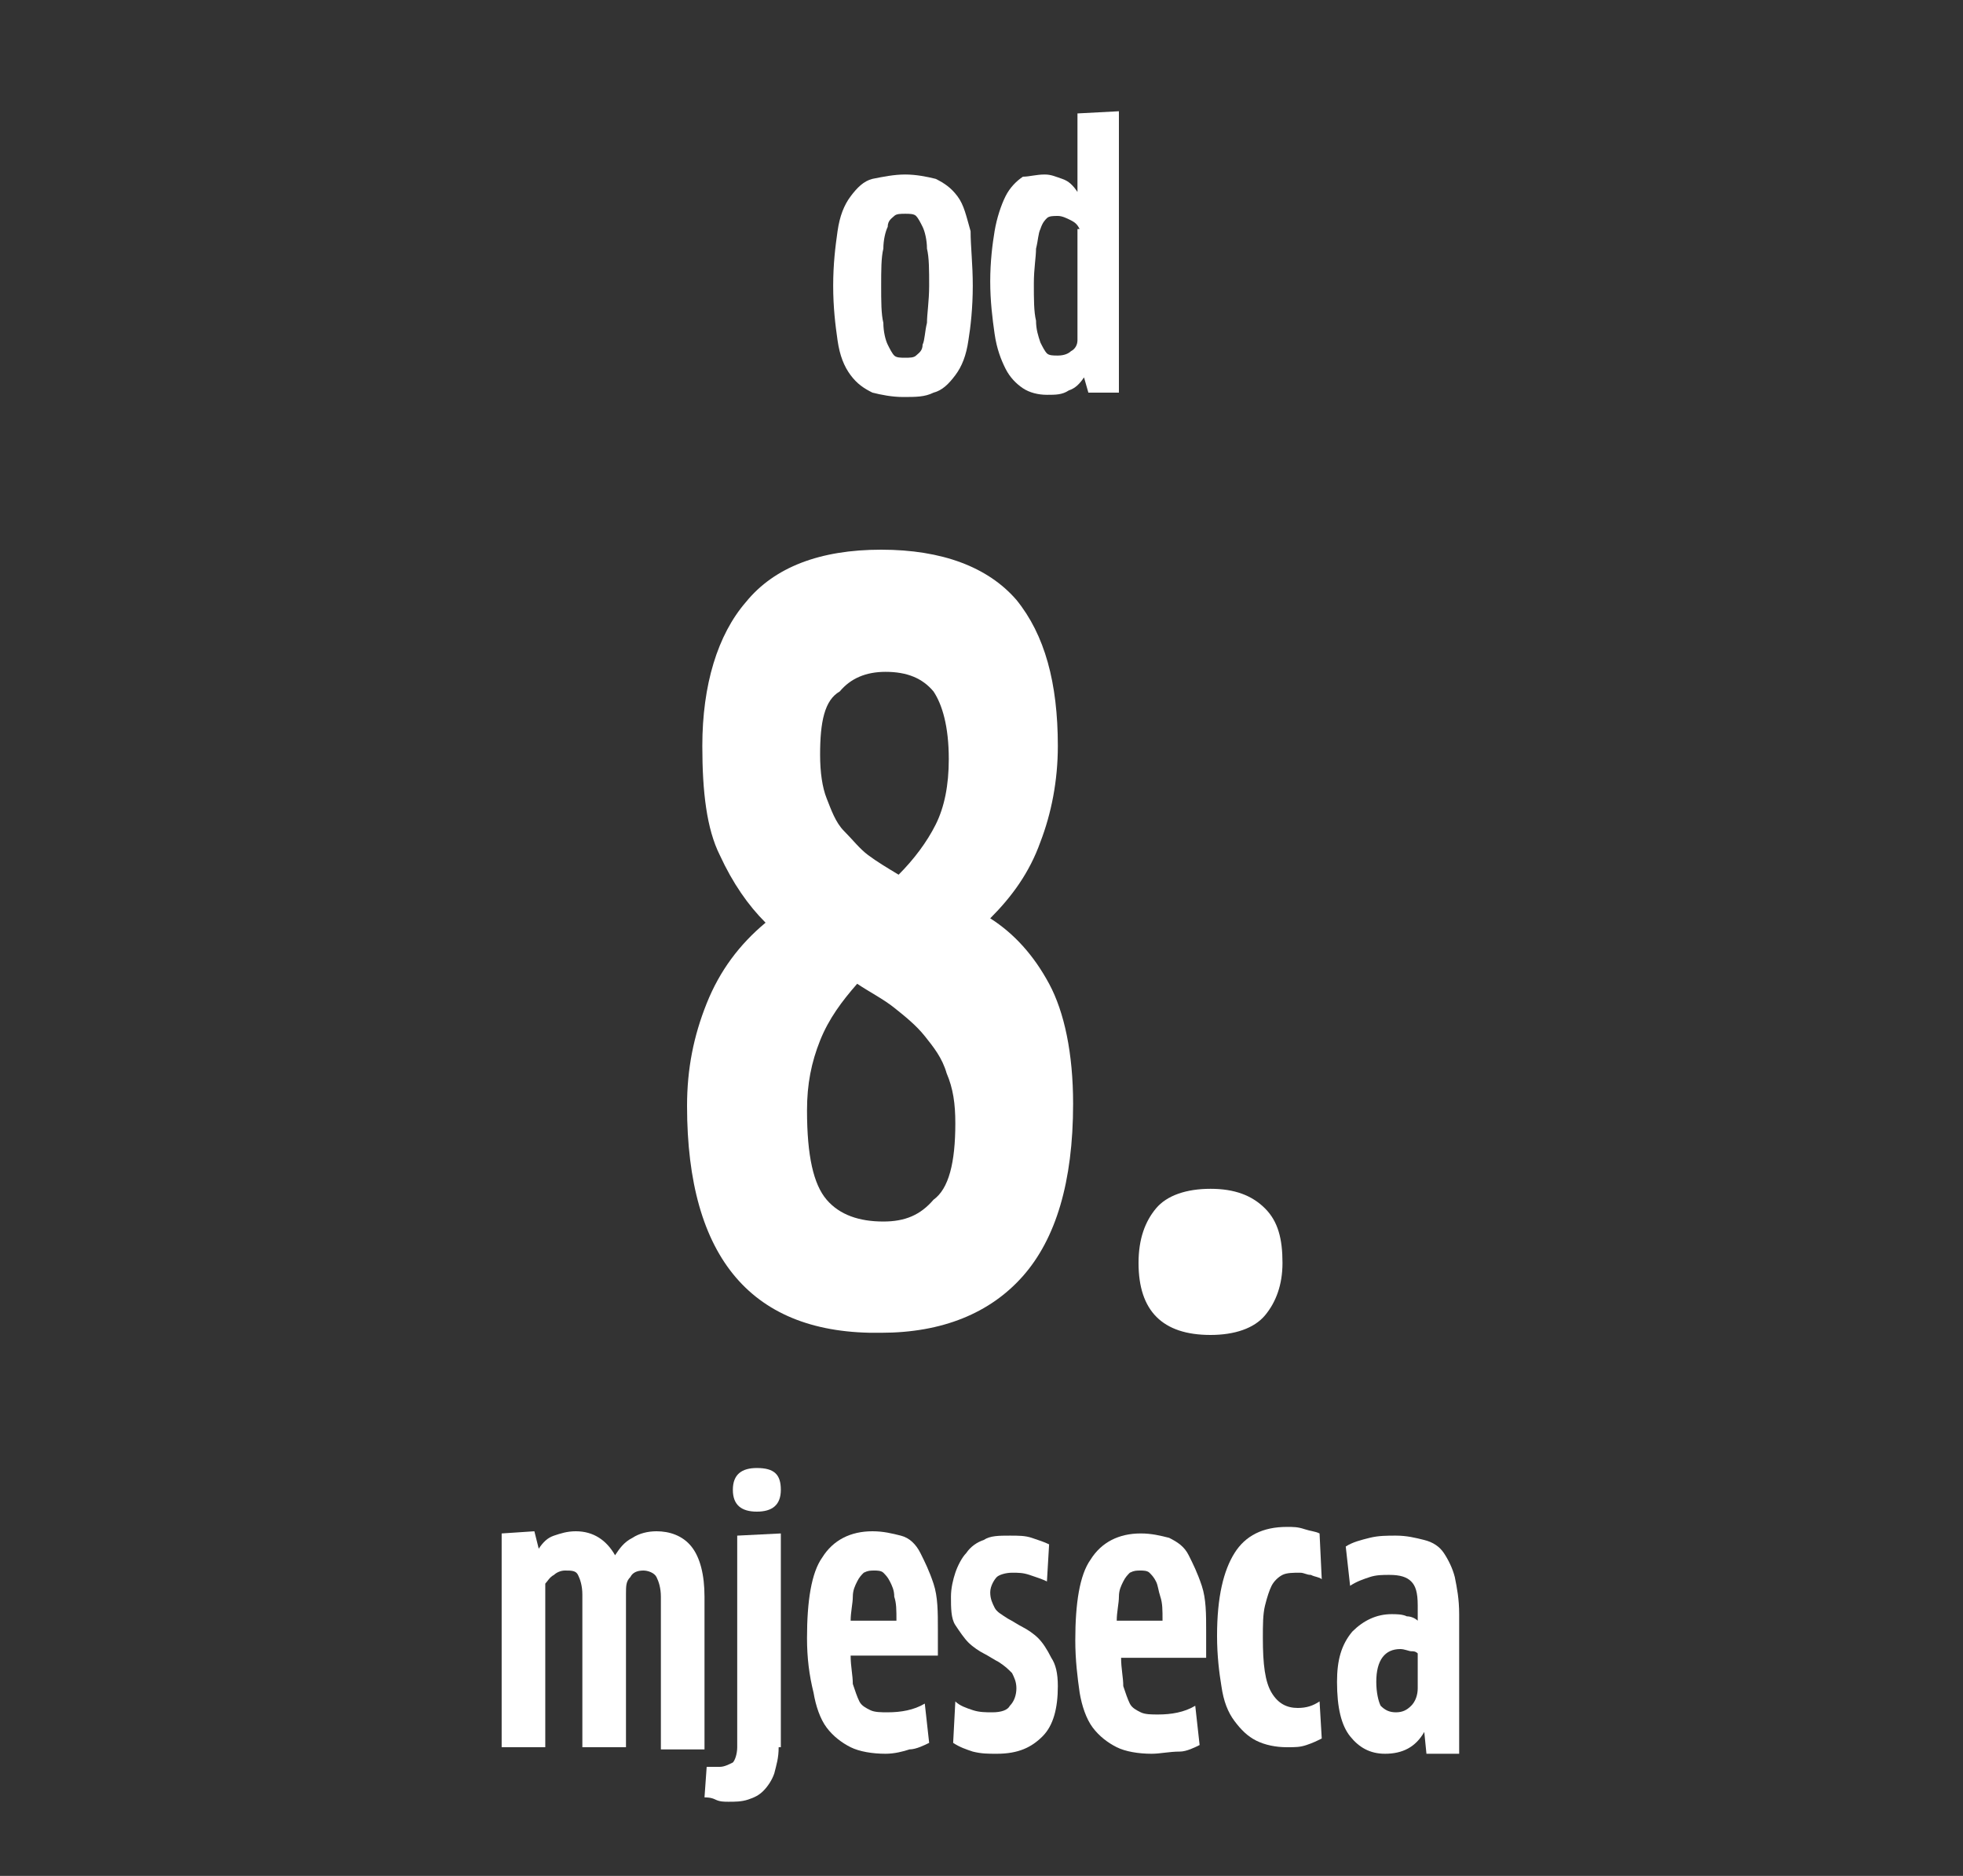
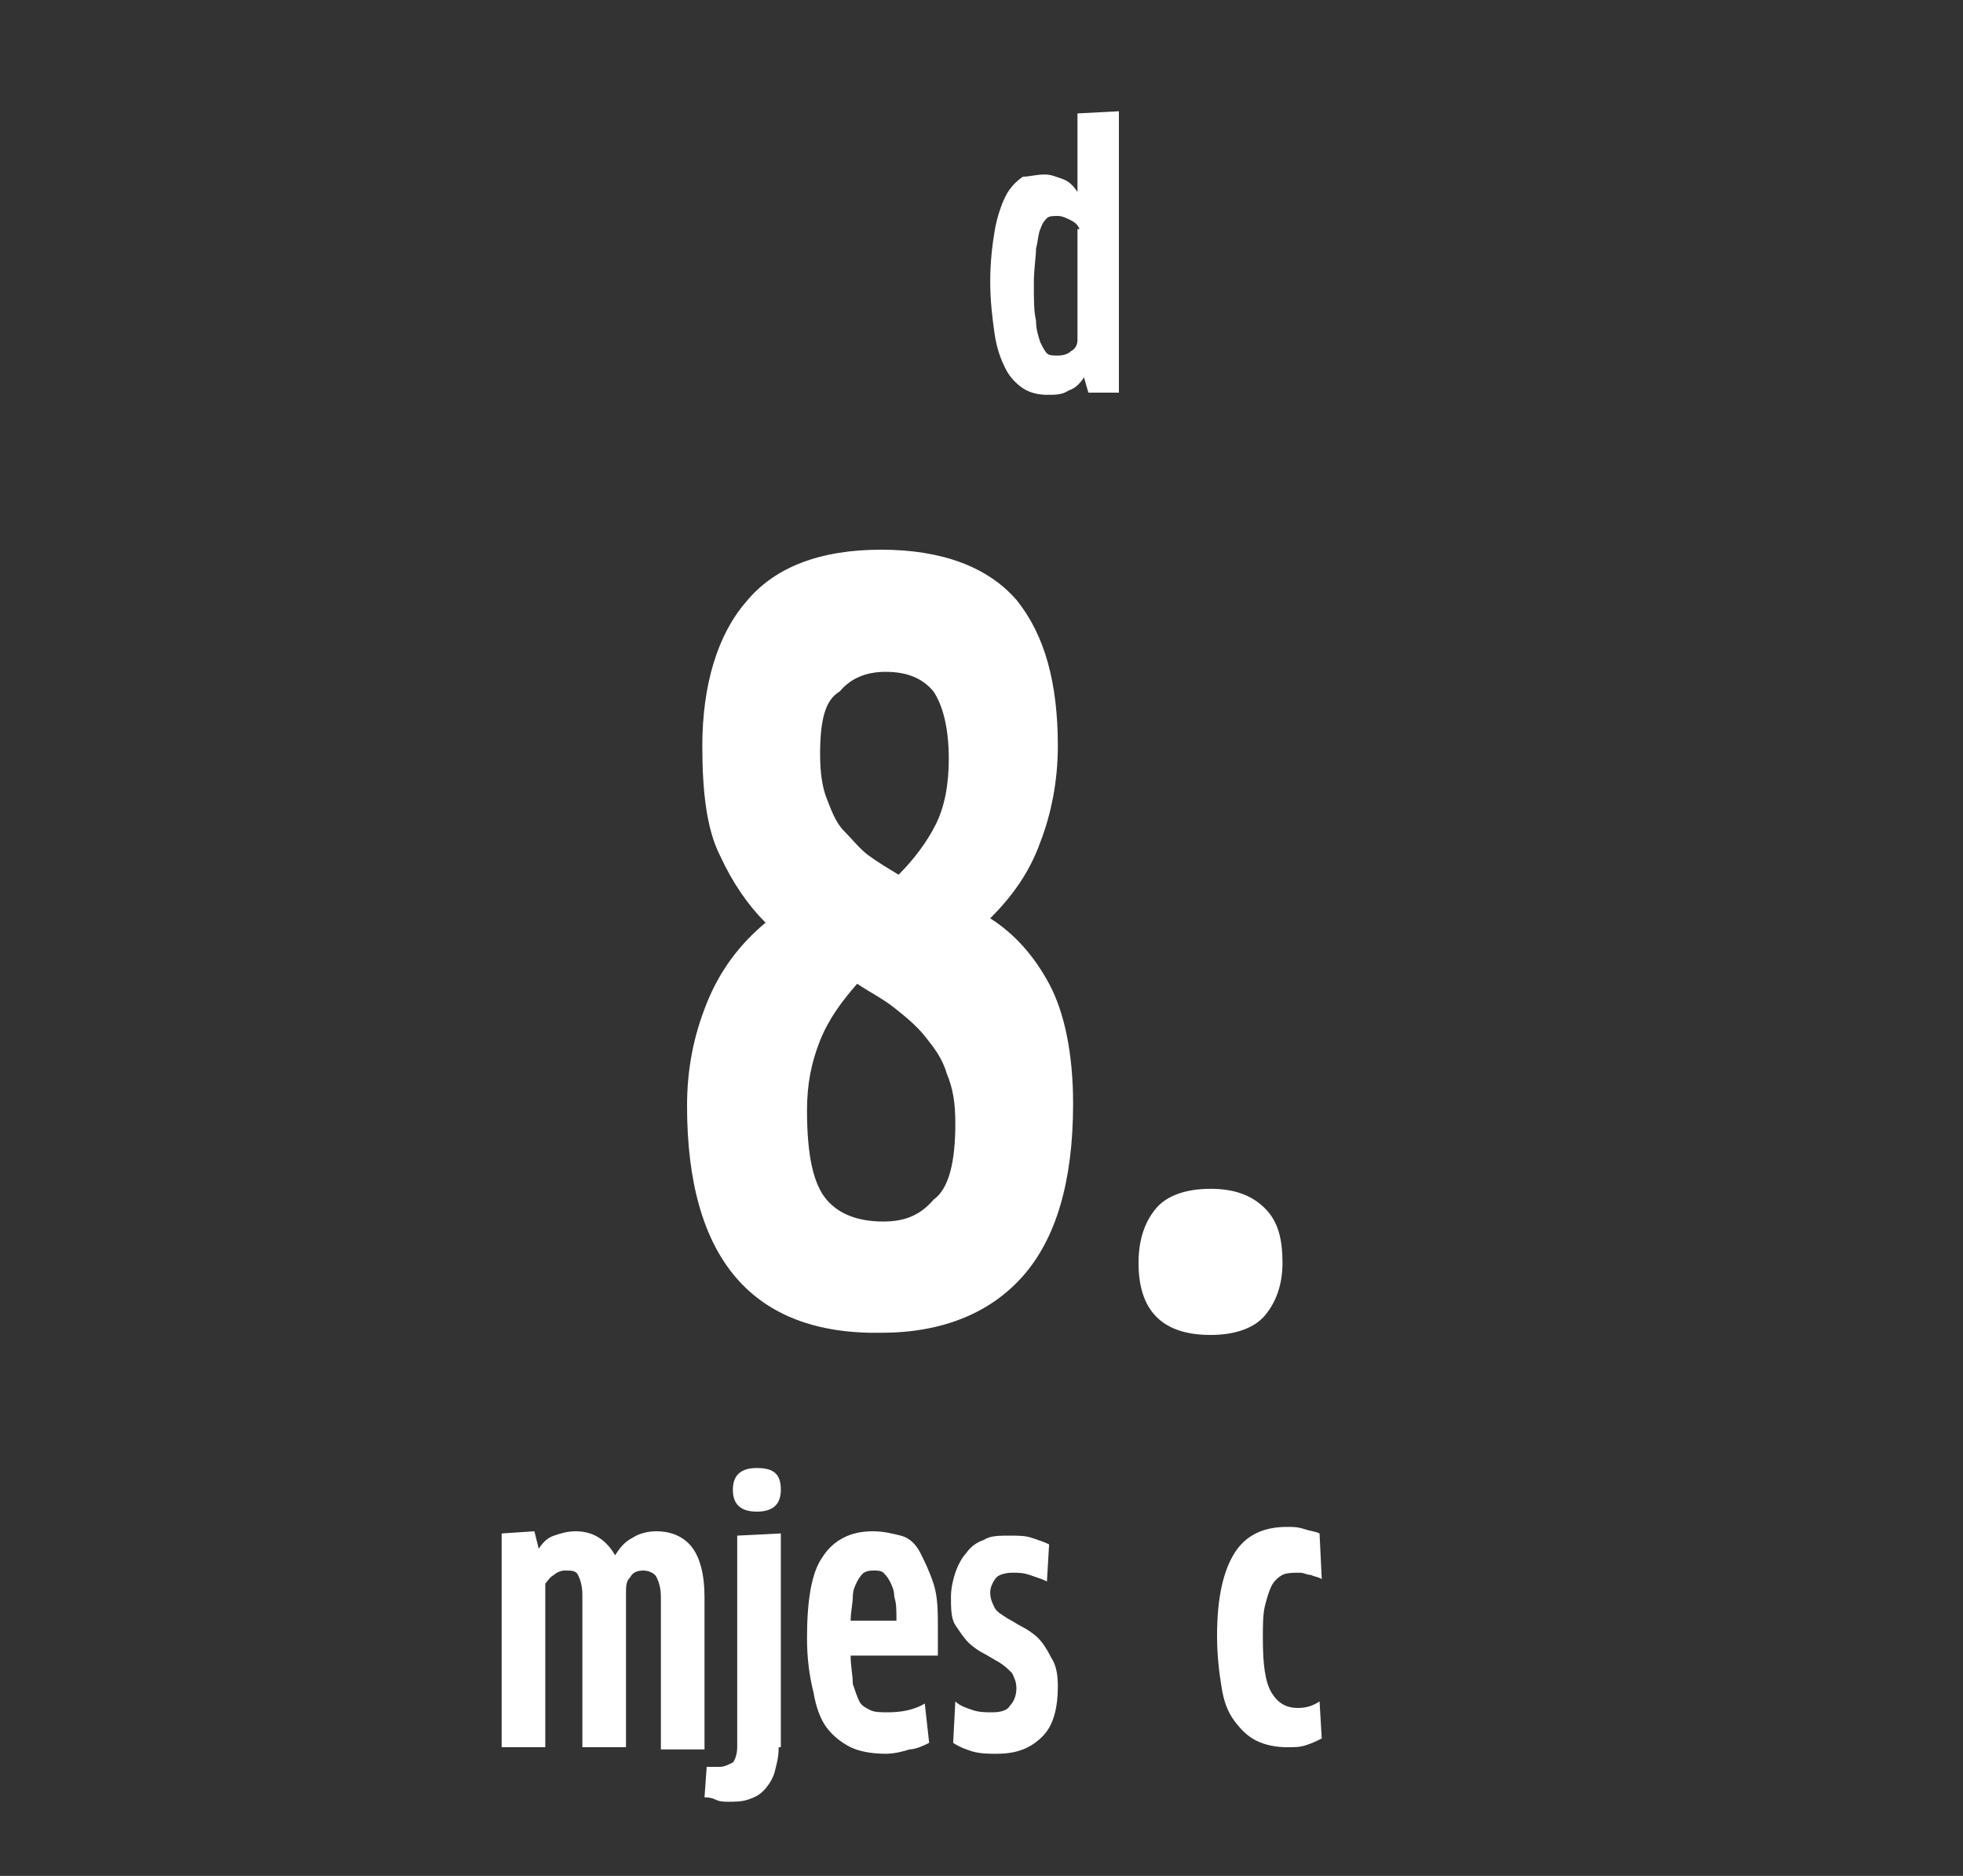
<svg xmlns="http://www.w3.org/2000/svg" version="1.1" id="Ebene_1" x="0px" y="0px" width="90px" height="86px" viewBox="0 0 90 86" style="enable-background:new 0 0 90 86;" xml:space="preserve">
  <rect x="0" y="0" width="90" height="86" fill="#333333" stroke="none" />
  <style type="text/css">
	.st0{fill:#FFFFFF;}
</style>
  <g>
-     <path class="st0" d="M44.6,13.1c0,1-0.1,1.9-0.2,2.5c-0.1,0.7-0.3,1.2-0.6,1.6s-0.6,0.7-1,0.8c-0.4,0.2-0.8,0.2-1.4,0.2   c-0.5,0-1-0.1-1.4-0.2c-0.4-0.2-0.7-0.4-1-0.8s-0.5-0.9-0.6-1.6c-0.1-0.7-0.2-1.5-0.2-2.5c0-1,0.1-1.8,0.2-2.5   c0.1-0.7,0.3-1.2,0.6-1.6c0.3-0.4,0.6-0.7,1-0.8C40.5,8.1,41,8,41.5,8c0.5,0,1,0.1,1.4,0.2c0.4,0.2,0.7,0.4,1,0.8   c0.3,0.4,0.4,0.9,0.6,1.6C44.5,11.3,44.6,12.1,44.6,13.1z M40.4,13.1c0,0.7,0,1.3,0.1,1.7c0,0.4,0.1,0.8,0.2,1   c0.1,0.2,0.2,0.4,0.3,0.5c0.1,0.1,0.3,0.1,0.5,0.1c0.2,0,0.4,0,0.5-0.1c0.1-0.1,0.3-0.2,0.3-0.5c0.1-0.2,0.1-0.6,0.2-1   c0-0.4,0.1-1,0.1-1.7s0-1.3-0.1-1.7c0-0.4-0.1-0.8-0.2-1c-0.1-0.2-0.2-0.4-0.3-0.5c-0.1-0.1-0.3-0.1-0.5-0.1c-0.2,0-0.4,0-0.5,0.1   c-0.1,0.1-0.3,0.2-0.3,0.5c-0.1,0.2-0.2,0.6-0.2,1C40.4,11.8,40.4,12.4,40.4,13.1z" />
    <path class="st0" d="M49.9,18l-0.2-0.7h0c-0.2,0.3-0.4,0.5-0.7,0.6c-0.3,0.2-0.6,0.2-1,0.2c-0.4,0-0.8-0.1-1.1-0.3   s-0.6-0.5-0.8-0.9c-0.2-0.4-0.4-0.9-0.5-1.6c-0.1-0.7-0.2-1.5-0.2-2.4c0-0.9,0.1-1.7,0.2-2.3c0.1-0.6,0.3-1.2,0.5-1.6   c0.2-0.4,0.5-0.7,0.8-0.9C47.2,8.1,47.5,8,47.9,8c0.3,0,0.5,0.1,0.8,0.2s0.5,0.3,0.7,0.6l0,0l0-1.3V5.2l1.9-0.1V18H49.9z    M49.5,10.5c-0.1-0.2-0.2-0.3-0.4-0.4c-0.2-0.1-0.4-0.2-0.6-0.2s-0.4,0-0.5,0.1s-0.2,0.2-0.3,0.5c-0.1,0.2-0.1,0.5-0.2,0.9   c0,0.4-0.1,0.9-0.1,1.6c0,0.7,0,1.3,0.1,1.7c0,0.4,0.1,0.7,0.2,1c0.1,0.2,0.2,0.4,0.3,0.5c0.1,0.1,0.3,0.1,0.5,0.1   c0.3,0,0.5-0.1,0.6-0.2c0.2-0.1,0.3-0.3,0.3-0.5V10.5z" />
  </g>
  <g>
    <path class="st0" d="M30.3,80.2v-7c0-0.4-0.1-0.7-0.2-0.9c-0.1-0.2-0.4-0.3-0.6-0.3c-0.3,0-0.5,0.1-0.6,0.3   c-0.2,0.2-0.2,0.4-0.2,0.8v7h-2v-7c0-0.4-0.1-0.7-0.2-0.9s-0.3-0.2-0.6-0.2c-0.2,0-0.4,0.1-0.5,0.2c-0.2,0.1-0.3,0.3-0.4,0.4v7.5   H23v-9.8l1.5-0.1l0.2,0.8h0c0.2-0.3,0.4-0.5,0.7-0.6c0.3-0.1,0.6-0.2,1-0.2c0.8,0,1.4,0.4,1.8,1.1h0c0.2-0.3,0.4-0.6,0.8-0.8   c0.3-0.2,0.7-0.3,1.1-0.3c0.6,0,1.2,0.2,1.6,0.7c0.4,0.5,0.6,1.3,0.6,2.3v7H30.3z" />
    <path class="st0" d="M35.7,80.1c0,0.5-0.1,0.8-0.2,1.2c-0.1,0.3-0.3,0.6-0.5,0.8s-0.4,0.3-0.7,0.4c-0.3,0.1-0.6,0.1-0.9,0.1   c-0.2,0-0.4,0-0.6-0.1s-0.4-0.1-0.5-0.1l0.1-1.4C32.7,81,32.9,81,33,81c0.2,0,0.4-0.1,0.6-0.2c0.1-0.1,0.2-0.4,0.2-0.7v-9.7l2-0.1   V80.1z M35.8,68.3c0,0.7-0.4,1-1.1,1c-0.7,0-1.1-0.3-1.1-1c0-0.7,0.4-1,1.1-1C35.5,67.3,35.8,67.6,35.8,68.3z" />
    <path class="st0" d="M40.6,80.4c-0.6,0-1.2-0.1-1.6-0.3s-0.8-0.5-1.1-0.9c-0.3-0.4-0.5-1-0.6-1.6C37.1,76.8,37,76,37,75.1   c0-1.7,0.2-3,0.7-3.7c0.5-0.8,1.3-1.2,2.3-1.2c0.5,0,0.9,0.1,1.3,0.2s0.7,0.4,0.9,0.8c0.2,0.4,0.4,0.8,0.6,1.4s0.2,1.3,0.2,2.1   c0,0.4,0,0.8,0,1.2H39c0,0.5,0.1,0.9,0.1,1.3c0.1,0.3,0.2,0.6,0.3,0.8c0.1,0.2,0.3,0.3,0.5,0.4c0.2,0.1,0.5,0.1,0.8,0.1   c0.6,0,1.2-0.1,1.7-0.4l0.2,1.8c-0.2,0.1-0.6,0.3-0.9,0.3C41.4,80.3,41,80.4,40.6,80.4z M41.1,74.3c0-0.5,0-0.8-0.1-1.1   c0-0.3-0.1-0.5-0.2-0.7s-0.2-0.3-0.3-0.4c-0.1-0.1-0.3-0.1-0.4-0.1c-0.2,0-0.3,0-0.5,0.1c-0.1,0.1-0.2,0.2-0.3,0.4   c-0.1,0.2-0.2,0.4-0.2,0.7c0,0.3-0.1,0.7-0.1,1.1H41.1z" />
    <path class="st0" d="M48.5,77.3c0,1-0.2,1.8-0.7,2.3s-1.1,0.8-2.1,0.8c-0.4,0-0.7,0-1.1-0.1c-0.3-0.1-0.6-0.2-0.9-0.4l0.1-1.9   c0.2,0.2,0.5,0.3,0.8,0.4c0.3,0.1,0.6,0.1,0.9,0.1c0.4,0,0.7-0.1,0.8-0.3c0.2-0.2,0.3-0.5,0.3-0.8c0-0.3-0.1-0.5-0.2-0.7   c-0.2-0.2-0.3-0.3-0.6-0.5c-0.2-0.1-0.5-0.3-0.7-0.4s-0.5-0.3-0.7-0.5c-0.2-0.2-0.4-0.5-0.6-0.8c-0.2-0.3-0.2-0.8-0.2-1.3   c0-0.4,0.1-0.8,0.2-1.1s0.3-0.7,0.5-0.9c0.2-0.3,0.5-0.5,0.8-0.6c0.3-0.2,0.7-0.2,1.2-0.2c0.4,0,0.7,0,1,0.1   c0.3,0.1,0.6,0.2,0.8,0.3L48,72.5c-0.2-0.1-0.5-0.2-0.8-0.3s-0.5-0.1-0.8-0.1c-0.3,0-0.6,0.1-0.7,0.2s-0.3,0.4-0.3,0.7   c0,0.3,0.1,0.5,0.2,0.7c0.1,0.2,0.3,0.3,0.6,0.5c0.2,0.1,0.5,0.3,0.7,0.4s0.5,0.3,0.7,0.5c0.2,0.2,0.4,0.5,0.6,0.9   C48.4,76.3,48.5,76.7,48.5,77.3z" />
-     <path class="st0" d="M52.8,80.4c-0.6,0-1.2-0.1-1.6-0.3s-0.8-0.5-1.1-0.9c-0.3-0.4-0.5-1-0.6-1.6c-0.1-0.7-0.2-1.5-0.2-2.4   c0-1.7,0.2-3,0.7-3.7c0.5-0.8,1.3-1.2,2.3-1.2c0.5,0,0.9,0.1,1.3,0.2c0.4,0.2,0.7,0.4,0.9,0.8c0.2,0.4,0.4,0.8,0.6,1.4   s0.2,1.3,0.2,2.1c0,0.4,0,0.8,0,1.2h-3.9c0,0.5,0.1,0.9,0.1,1.3c0.1,0.3,0.2,0.6,0.3,0.8c0.1,0.2,0.3,0.3,0.5,0.4s0.5,0.1,0.8,0.1   c0.6,0,1.2-0.1,1.7-0.4l0.2,1.8c-0.2,0.1-0.6,0.3-0.9,0.3C53.6,80.3,53.2,80.4,52.8,80.4z M53.3,74.3c0-0.5,0-0.8-0.1-1.1   s-0.1-0.5-0.2-0.7c-0.1-0.2-0.2-0.3-0.3-0.4c-0.1-0.1-0.3-0.1-0.4-0.1c-0.2,0-0.3,0-0.5,0.1c-0.1,0.1-0.2,0.2-0.3,0.4   c-0.1,0.2-0.2,0.4-0.2,0.7c0,0.3-0.1,0.7-0.1,1.1H53.3z" />
    <path class="st0" d="M60.6,72.4c-0.1-0.1-0.3-0.1-0.5-0.2c-0.2,0-0.3-0.1-0.5-0.1c-0.3,0-0.6,0-0.8,0.1c-0.2,0.1-0.4,0.3-0.5,0.5   c-0.1,0.2-0.2,0.5-0.3,0.9c-0.1,0.4-0.1,0.9-0.1,1.5c0,1.2,0.1,2,0.4,2.5c0.3,0.5,0.7,0.7,1.2,0.7c0.4,0,0.7-0.1,1-0.3l0.1,1.7   c-0.2,0.1-0.4,0.2-0.7,0.3c-0.3,0.1-0.5,0.1-0.9,0.1c-0.5,0-1-0.1-1.4-0.3c-0.4-0.2-0.7-0.5-1-0.9c-0.3-0.4-0.5-0.9-0.6-1.6   c-0.1-0.6-0.2-1.4-0.2-2.3c0-1.8,0.3-3,0.8-3.8c0.5-0.8,1.3-1.2,2.4-1.2c0.3,0,0.5,0,0.8,0.1s0.5,0.1,0.7,0.2L60.6,72.4z" />
-     <path class="st0" d="M65.3,79.4L65.3,79.4c-0.4,0.7-1,1-1.8,1c-0.7,0-1.2-0.3-1.6-0.8s-0.6-1.3-0.6-2.5c0-1,0.2-1.7,0.7-2.3   c0.5-0.5,1.1-0.8,1.8-0.8c0.2,0,0.5,0,0.7,0.1c0.2,0,0.4,0.1,0.5,0.2v-0.7c0-0.6-0.1-0.9-0.3-1.1c-0.2-0.2-0.5-0.3-1-0.3   c-0.3,0-0.6,0-0.9,0.1c-0.3,0.1-0.6,0.2-0.9,0.4l-0.2-1.8c0.3-0.2,0.7-0.3,1.1-0.4s0.8-0.1,1.2-0.1c0.5,0,0.9,0.1,1.3,0.2   c0.4,0.1,0.7,0.3,0.9,0.6s0.4,0.7,0.5,1.1c0.1,0.5,0.2,1,0.2,1.7v6.4h-1.5L65.3,79.4z M65,75.8c-0.1-0.1-0.2-0.1-0.3-0.1   c-0.1,0-0.3-0.1-0.5-0.1c-0.7,0-1.1,0.5-1.1,1.5c0,0.5,0.1,0.9,0.2,1.1c0.2,0.2,0.4,0.3,0.7,0.3c0.3,0,0.5-0.1,0.7-0.3   c0.2-0.2,0.3-0.5,0.3-0.8V75.8z" />
  </g>
  <g>
    <path class="st0" d="M31.5,50.7c0-1.7,0.3-3.2,0.9-4.7c0.6-1.5,1.5-2.7,2.7-3.7c-0.8-0.8-1.5-1.8-2.1-3.1c-0.6-1.2-0.8-2.9-0.8-5   c0-2.8,0.7-5.1,2-6.6c1.3-1.6,3.4-2.4,6.2-2.4c2.8,0,4.9,0.8,6.2,2.3c1.3,1.6,1.9,3.8,1.9,6.7c0,1.6-0.3,3.1-0.8,4.4   c-0.5,1.4-1.3,2.5-2.3,3.5c1.1,0.7,2,1.7,2.7,3s1.1,3.2,1.1,5.5c0,3.6-0.8,6.2-2.3,7.9c-1.5,1.7-3.7,2.6-6.5,2.6   C34.5,61.2,31.5,57.7,31.5,50.7z M43.8,51.5c0-0.9-0.1-1.6-0.4-2.3c-0.2-0.7-0.6-1.2-1-1.7c-0.4-0.5-0.9-0.9-1.4-1.3   c-0.5-0.4-1.1-0.7-1.7-1.1c-0.7,0.8-1.3,1.6-1.7,2.6c-0.4,1-0.6,2-0.6,3.2c0,2.1,0.3,3.4,0.9,4.1c0.6,0.7,1.5,1,2.6,1   c1,0,1.7-0.3,2.3-1C43.5,54.5,43.8,53.3,43.8,51.5z M37.6,34.6c0,0.8,0.1,1.5,0.3,2s0.4,1.1,0.8,1.5s0.7,0.8,1.1,1.1   c0.4,0.3,0.9,0.6,1.4,0.9c0.7-0.7,1.3-1.5,1.7-2.3c0.4-0.8,0.6-1.8,0.6-3c0-1.5-0.3-2.5-0.7-3.1c-0.5-0.6-1.2-0.9-2.2-0.9   c-0.9,0-1.6,0.3-2.1,0.9C37.8,32.1,37.6,33.1,37.6,34.6z" />
    <path class="st0" d="M58.8,57.9c0,1-0.3,1.8-0.8,2.4s-1.4,0.9-2.5,0.9c-2.2,0-3.3-1.1-3.3-3.3c0-1.1,0.3-1.9,0.8-2.5   s1.4-0.9,2.5-0.9c1.1,0,1.9,0.3,2.5,0.9S58.8,56.8,58.8,57.9z" />
  </g>
</svg>